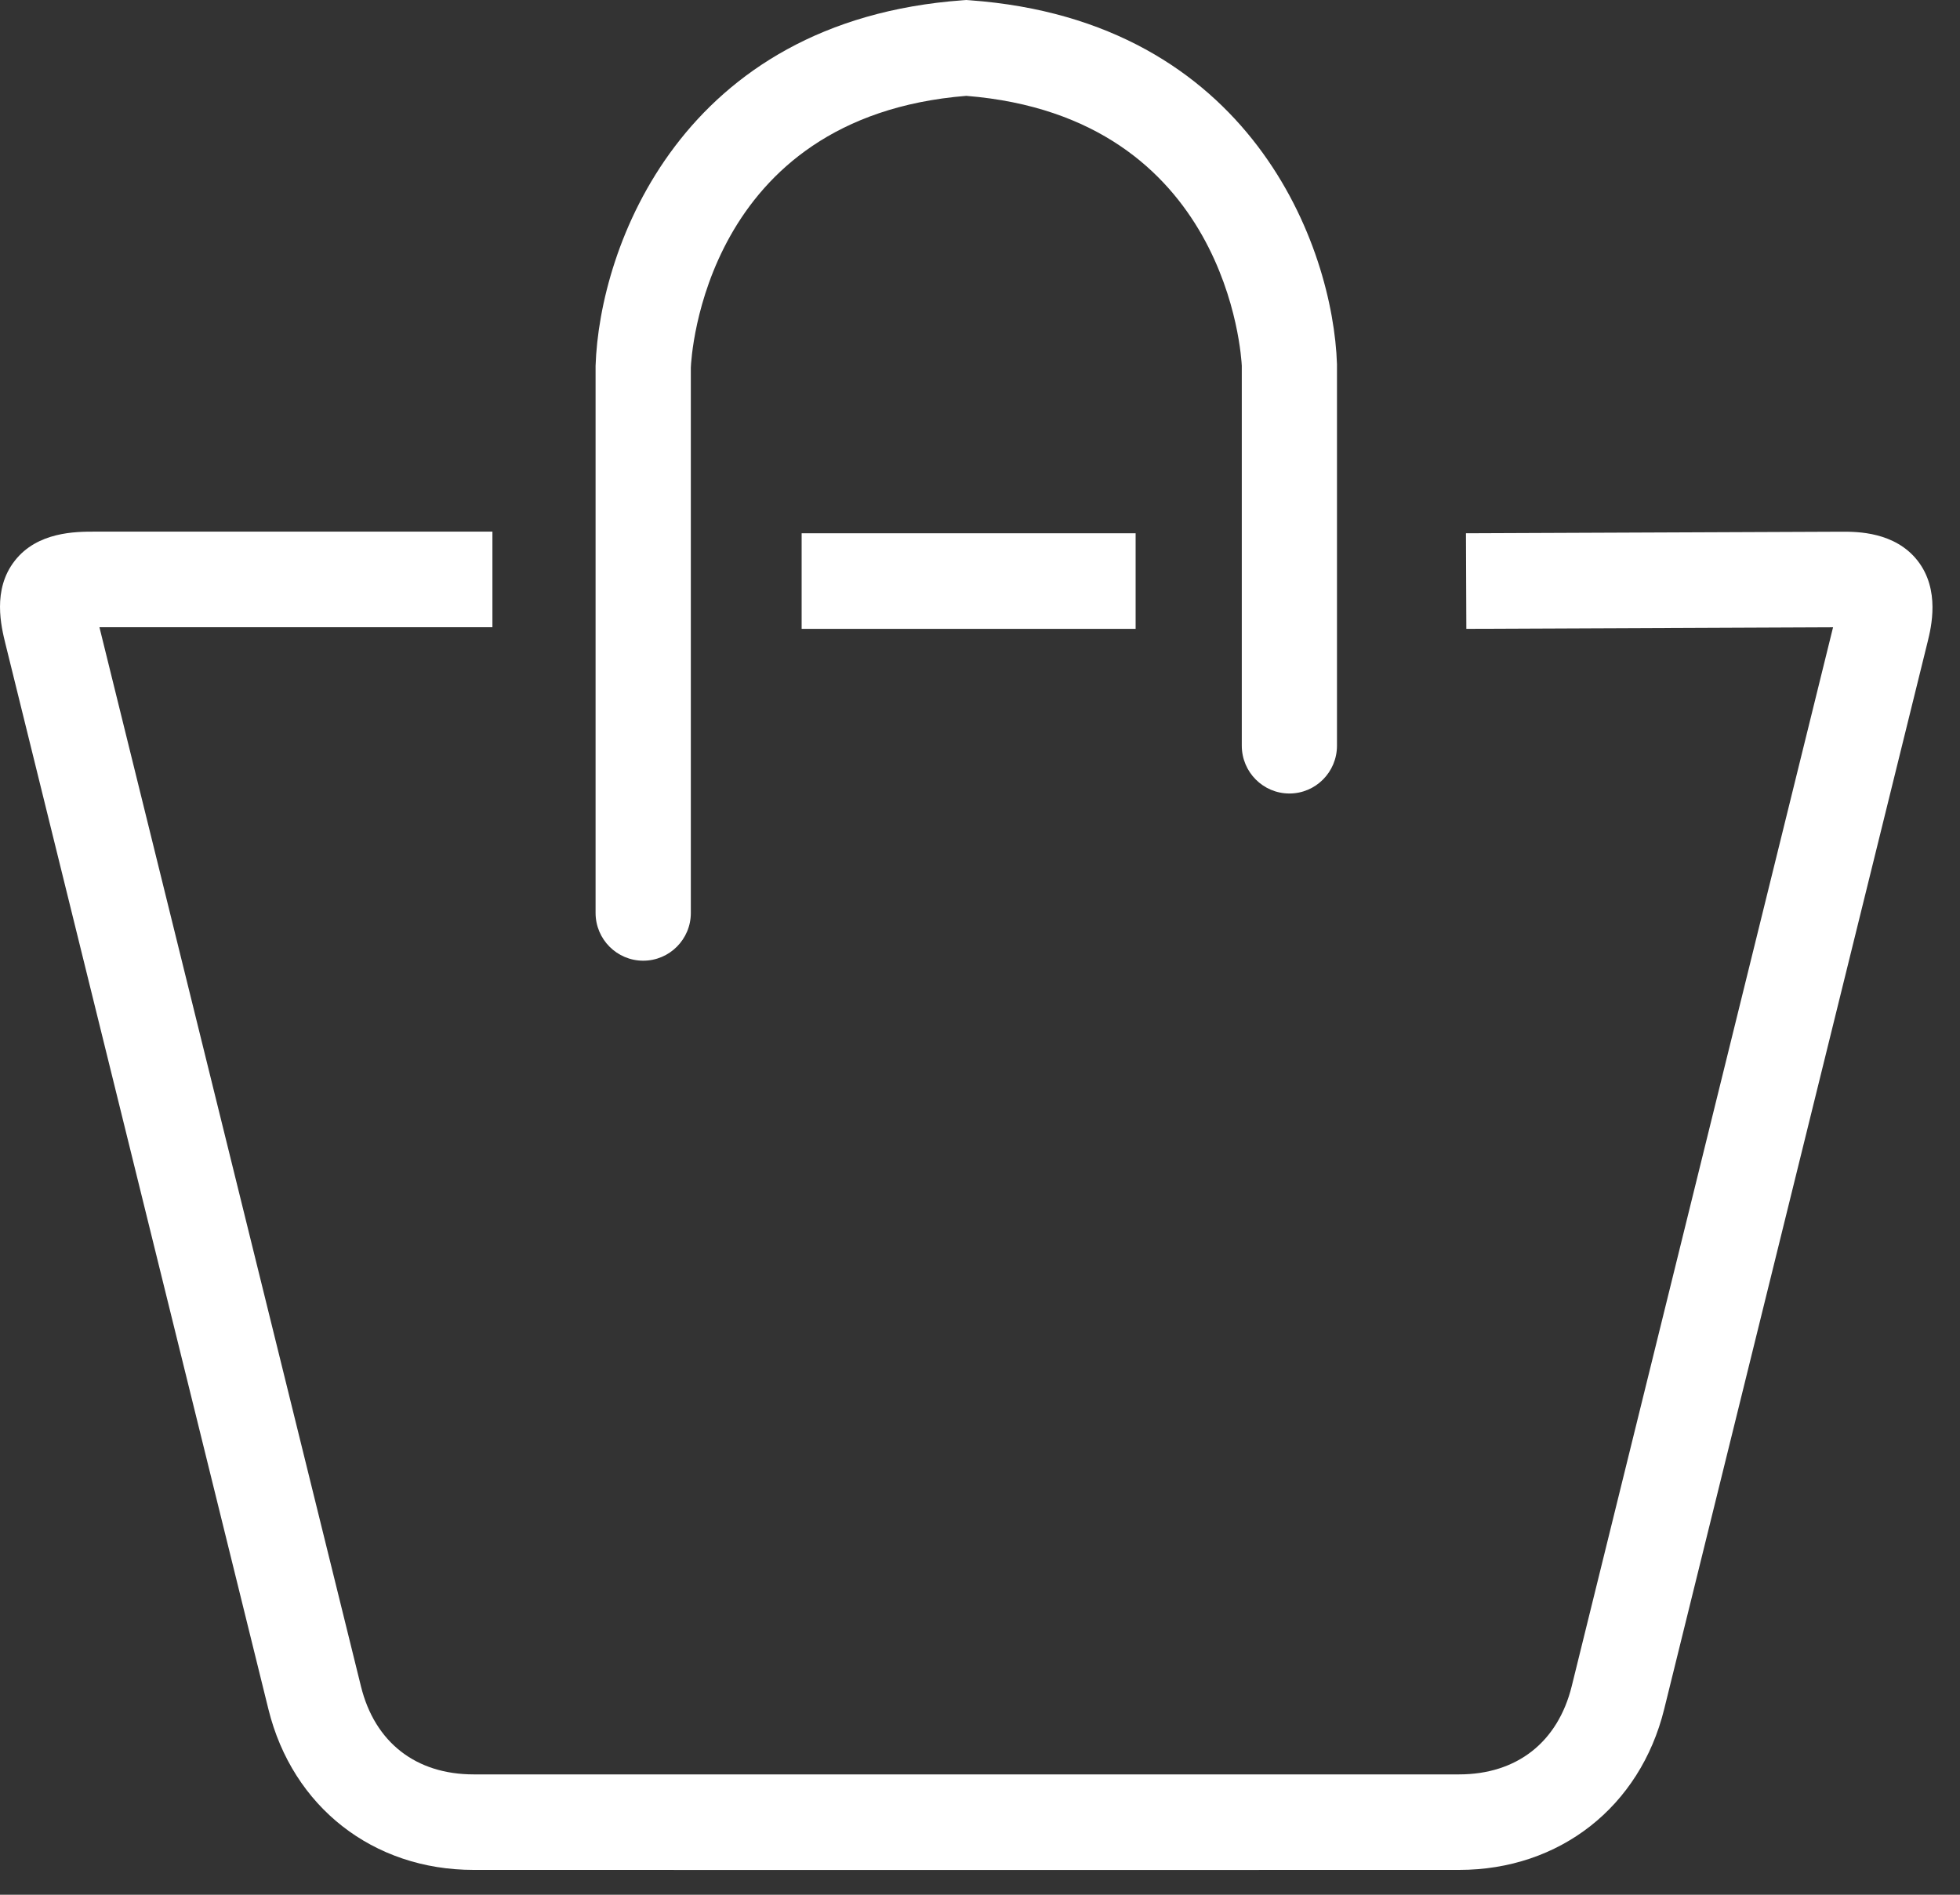
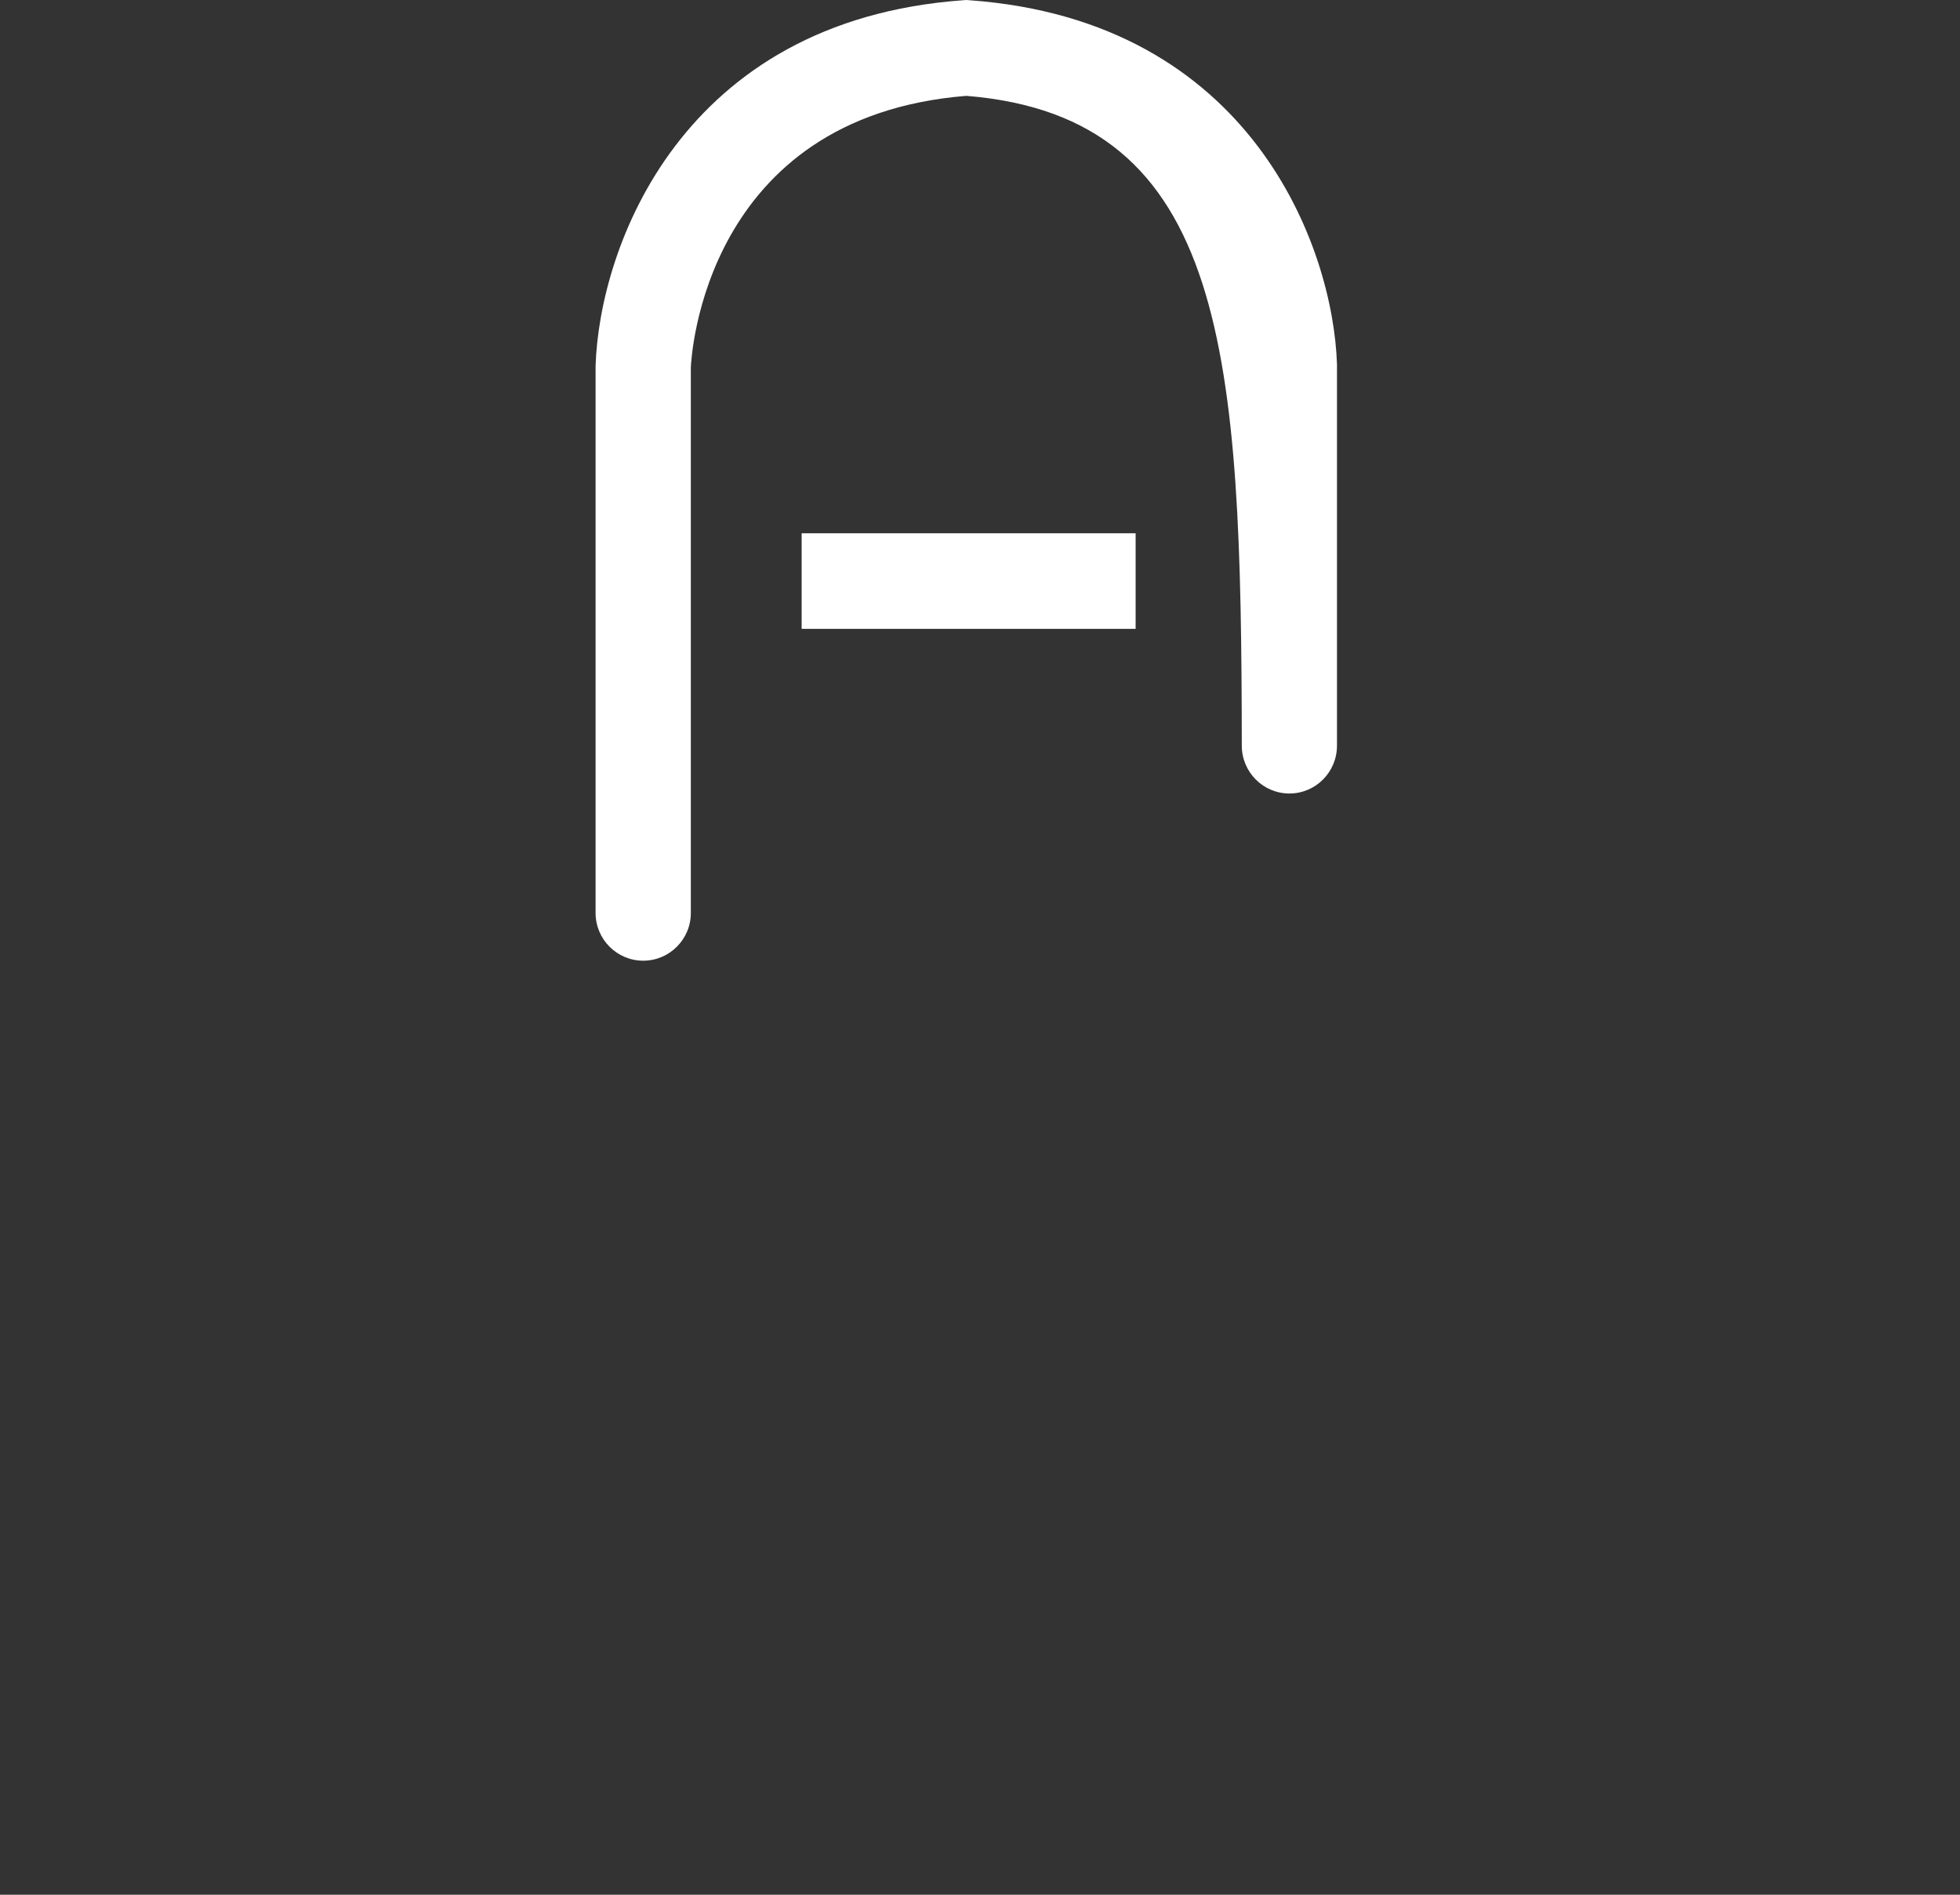
<svg xmlns="http://www.w3.org/2000/svg" width="30" height="29" viewBox="0 0 30 29">
  <rect x="0" y="0" width="30" height="29" fill="#333333" stroke="none" />
  <g fill="#FFFFFF" fill-rule="evenodd">
-     <path d="M14.791,28.621 C12.277,28.621 9.763,28.621 7.249,28.62 C5.711,28.62 4.478,27.656 4.109,26.163 L0.085,9.861 C0.018,9.59 -0.121,9.027 0.225,8.584 C0.572,8.137 1.163,8.137 1.447,8.137 L7.537,8.137 L7.537,9.6 L1.522,9.6 L5.525,25.811 C5.736,26.667 6.365,27.158 7.249,27.158 C12.278,27.158 17.305,27.158 22.333,27.158 C23.217,27.158 23.845,26.665 24.057,25.808 L28.057,9.601 L22.444,9.625 L22.438,8.162 L28.2,8.138 C28.423,8.138 29.005,8.138 29.352,8.583 C29.7,9.03 29.558,9.605 29.505,9.822 L25.472,26.16 C25.103,27.654 23.871,28.62 22.334,28.62 C19.82,28.621 17.305,28.621 14.791,28.621" />
    <polygon points="12.27 9.625 17.382 9.625 17.382 8.162 12.27 8.162" />
-     <path d="M9.845,14.704 C9.443,14.704 9.116,14.377 9.116,13.973 L9.116,5.599 C9.175,3.785 10.425,0.316 14.737,0.004 L14.79,0 L14.843,0.004 C19.156,0.316 20.406,3.785 20.464,5.575 L20.464,11.413 C20.464,11.817 20.138,12.145 19.736,12.145 C19.333,12.145 19.007,11.817 19.007,11.413 L19.007,5.599 C19,5.469 18.805,1.79 14.79,1.467 C10.776,1.79 10.58,5.469 10.574,5.626 L10.574,13.973 C10.574,14.377 10.247,14.704 9.845,14.704" />
+     <path d="M9.845,14.704 C9.443,14.704 9.116,14.377 9.116,13.973 L9.116,5.599 C9.175,3.785 10.425,0.316 14.737,0.004 L14.79,0 L14.843,0.004 C19.156,0.316 20.406,3.785 20.464,5.575 L20.464,11.413 C20.464,11.817 20.138,12.145 19.736,12.145 C19.333,12.145 19.007,11.817 19.007,11.413 C19,5.469 18.805,1.79 14.79,1.467 C10.776,1.79 10.58,5.469 10.574,5.626 L10.574,13.973 C10.574,14.377 10.247,14.704 9.845,14.704" />
  </g>
</svg>